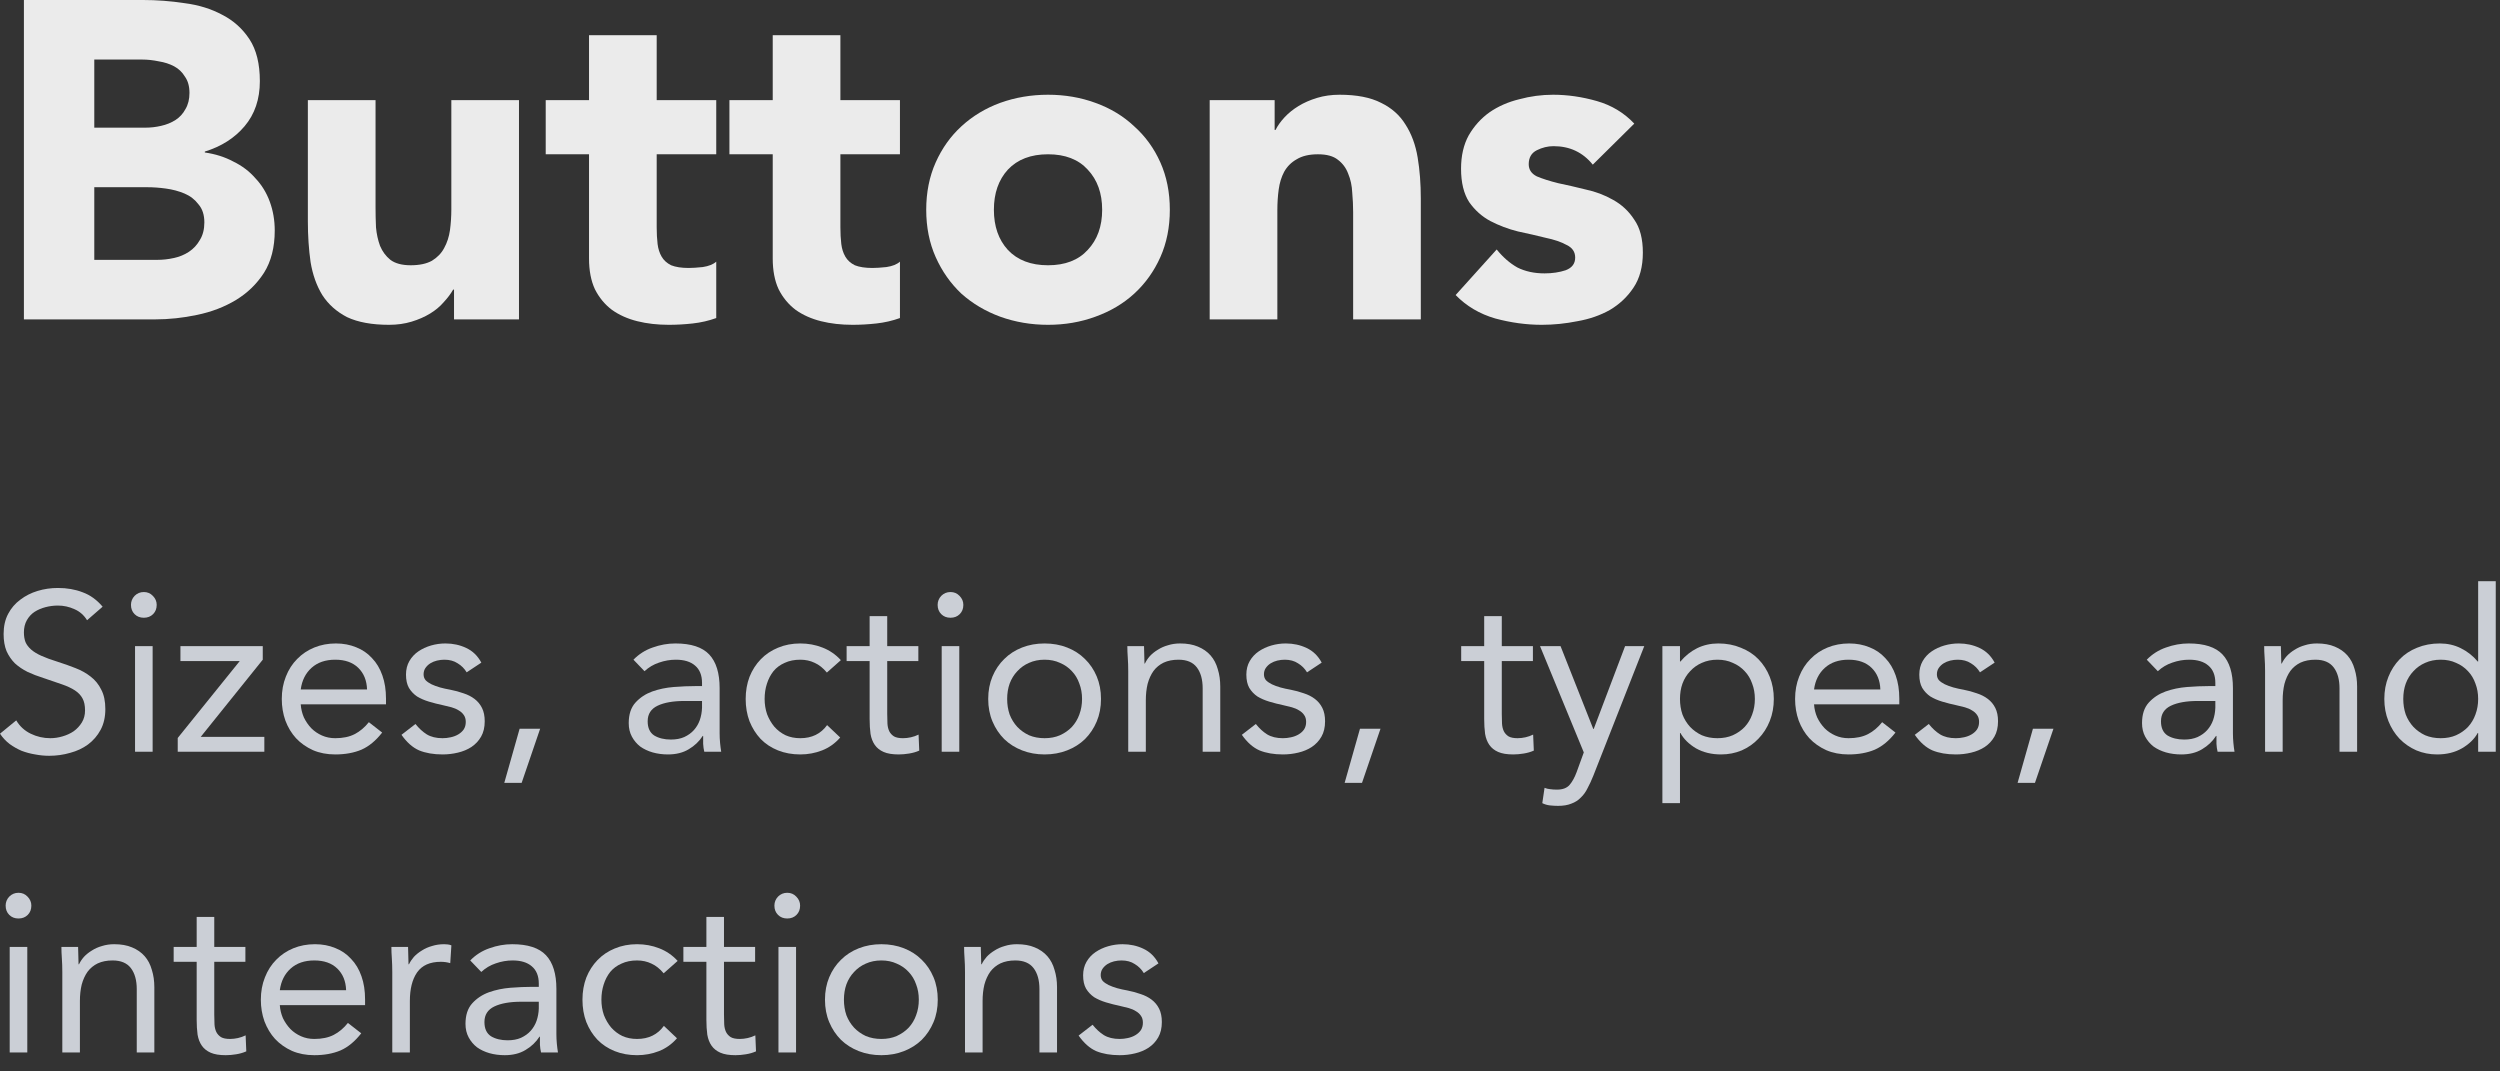
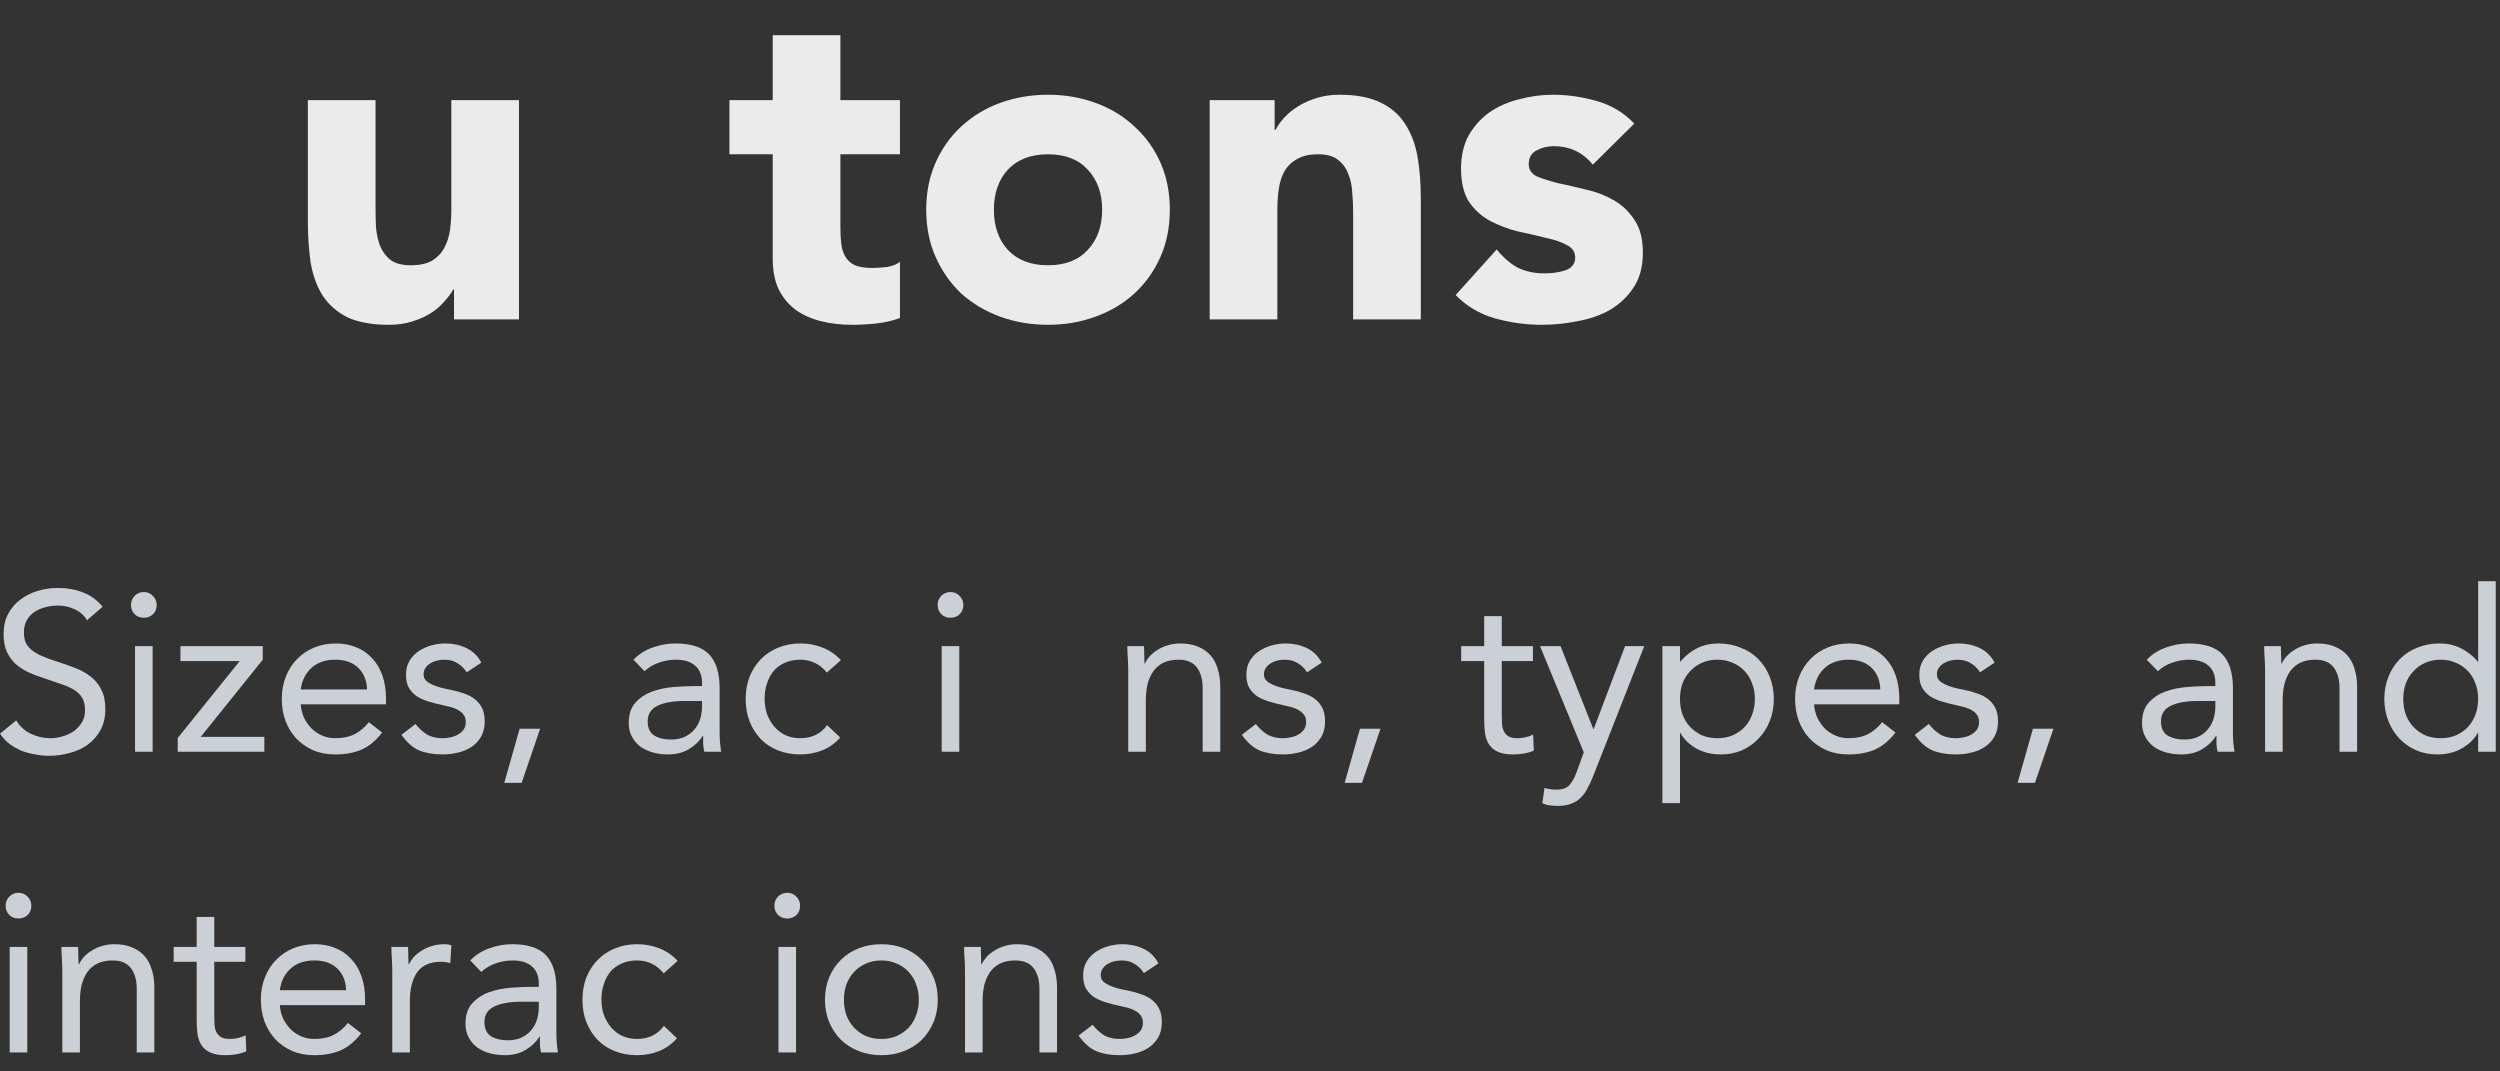
<svg xmlns="http://www.w3.org/2000/svg" fill="none" height="100%" overflow="visible" preserveAspectRatio="none" style="display: block;" viewBox="0 0 133 57" width="100%">
  <rect x="0" y="0" width="133" height="57" fill="#333333" stroke="none" />
  <g id="Vector">
-     <path d="M1.272 0H7.608C8.344 0 9.08 0.056 9.816 0.168C10.568 0.264 11.24 0.472 11.832 0.792C12.424 1.096 12.904 1.528 13.272 2.088C13.64 2.648 13.824 3.392 13.824 4.32C13.824 5.28 13.552 6.08 13.008 6.72C12.48 7.344 11.776 7.792 10.896 8.064V8.112C11.456 8.192 11.96 8.352 12.408 8.592C12.872 8.816 13.264 9.112 13.584 9.48C13.92 9.832 14.176 10.248 14.352 10.728C14.528 11.208 14.616 11.72 14.616 12.264C14.616 13.16 14.424 13.912 14.04 14.52C13.656 15.112 13.16 15.592 12.552 15.96C11.944 16.328 11.256 16.592 10.488 16.752C9.736 16.912 8.984 16.992 8.232 16.992H1.272V0ZM5.016 6.792H7.728C8.016 6.792 8.296 6.76 8.568 6.696C8.856 6.632 9.112 6.528 9.336 6.384C9.56 6.24 9.736 6.048 9.864 5.808C10.008 5.568 10.08 5.28 10.08 4.944C10.08 4.592 10 4.304 9.84 4.08C9.696 3.84 9.504 3.656 9.264 3.528C9.024 3.4 8.752 3.312 8.448 3.264C8.144 3.2 7.848 3.168 7.56 3.168H5.016V6.792ZM5.016 13.824H8.376C8.664 13.824 8.952 13.792 9.24 13.728C9.544 13.664 9.816 13.552 10.056 13.392C10.296 13.232 10.488 13.024 10.632 12.768C10.792 12.512 10.872 12.2 10.872 11.832C10.872 11.432 10.768 11.112 10.56 10.872C10.368 10.616 10.12 10.424 9.816 10.296C9.512 10.168 9.184 10.08 8.832 10.032C8.48 9.984 8.152 9.96 7.848 9.96H5.016V13.824Z" fill="white" fill-opacity="0.9" />
    <path d="M27.61 16.992H24.154V15.408H24.107C23.979 15.632 23.811 15.856 23.602 16.08C23.41 16.304 23.171 16.504 22.883 16.68C22.595 16.856 22.267 17 21.898 17.112C21.53 17.224 21.131 17.28 20.698 17.28C19.787 17.28 19.043 17.144 18.466 16.872C17.907 16.584 17.466 16.192 17.146 15.696C16.843 15.2 16.634 14.616 16.523 13.944C16.427 13.272 16.378 12.544 16.378 11.76V5.328H19.979V11.04C19.979 11.376 19.986 11.728 20.003 12.096C20.035 12.448 20.107 12.776 20.218 13.08C20.346 13.384 20.53 13.632 20.77 13.824C21.026 14.016 21.387 14.112 21.851 14.112C22.314 14.112 22.691 14.032 22.979 13.872C23.267 13.696 23.483 13.472 23.627 13.2C23.787 12.912 23.89 12.592 23.939 12.24C23.986 11.888 24.011 11.52 24.011 11.136V5.328H27.61V16.992Z" fill="white" fill-opacity="0.9" />
-     <path d="M38.104 8.208H34.936V12.096C34.936 12.416 34.952 12.712 34.984 12.984C35.016 13.24 35.088 13.464 35.2 13.656C35.312 13.848 35.48 14 35.704 14.112C35.944 14.208 36.256 14.256 36.64 14.256C36.832 14.256 37.08 14.24 37.384 14.208C37.704 14.16 37.944 14.064 38.104 13.92V16.92C37.704 17.064 37.288 17.16 36.856 17.208C36.424 17.256 36 17.28 35.584 17.28C34.976 17.28 34.416 17.216 33.904 17.088C33.392 16.96 32.944 16.76 32.56 16.488C32.176 16.2 31.872 15.832 31.648 15.384C31.44 14.936 31.336 14.392 31.336 13.752V8.208H29.032V5.328H31.336V1.872H34.936V5.328H38.104V8.208Z" fill="white" fill-opacity="0.9" />
    <path d="M47.877 8.208H44.709V12.096C44.709 12.416 44.725 12.712 44.757 12.984C44.789 13.24 44.861 13.464 44.973 13.656C45.085 13.848 45.253 14 45.477 14.112C45.717 14.208 46.029 14.256 46.413 14.256C46.605 14.256 46.853 14.24 47.157 14.208C47.477 14.16 47.717 14.064 47.877 13.92V16.92C47.477 17.064 47.061 17.16 46.629 17.208C46.197 17.256 45.773 17.28 45.357 17.28C44.749 17.28 44.189 17.216 43.677 17.088C43.165 16.96 42.717 16.76 42.333 16.488C41.949 16.2 41.645 15.832 41.421 15.384C41.213 14.936 41.109 14.392 41.109 13.752V8.208H38.805V5.328H41.109V1.872H44.709V5.328H47.877V8.208Z" fill="white" fill-opacity="0.9" />
    <path d="M49.275 11.16C49.275 10.232 49.443 9.392 49.779 8.64C50.115 7.888 50.571 7.248 51.147 6.72C51.739 6.176 52.427 5.76 53.211 5.472C54.011 5.184 54.859 5.04 55.755 5.04C56.651 5.04 57.491 5.184 58.275 5.472C59.075 5.76 59.763 6.176 60.339 6.72C60.931 7.248 61.395 7.888 61.731 8.64C62.067 9.392 62.235 10.232 62.235 11.16C62.235 12.088 62.067 12.928 61.731 13.68C61.395 14.432 60.931 15.08 60.339 15.624C59.763 16.152 59.075 16.56 58.275 16.848C57.491 17.136 56.651 17.28 55.755 17.28C54.859 17.28 54.011 17.136 53.211 16.848C52.427 16.56 51.739 16.152 51.147 15.624C50.571 15.08 50.115 14.432 49.779 13.68C49.443 12.928 49.275 12.088 49.275 11.16ZM52.875 11.16C52.875 12.04 53.123 12.752 53.619 13.296C54.131 13.84 54.843 14.112 55.755 14.112C56.667 14.112 57.371 13.84 57.867 13.296C58.379 12.752 58.635 12.04 58.635 11.16C58.635 10.28 58.379 9.568 57.867 9.024C57.371 8.48 56.667 8.208 55.755 8.208C54.843 8.208 54.131 8.48 53.619 9.024C53.123 9.568 52.875 10.28 52.875 11.16Z" fill="white" fill-opacity="0.9" />
    <path d="M64.355 5.328H67.811V6.912H67.859C67.971 6.688 68.131 6.464 68.339 6.24C68.547 6.016 68.795 5.816 69.083 5.64C69.371 5.464 69.699 5.32 70.067 5.208C70.435 5.096 70.835 5.04 71.267 5.04C72.179 5.04 72.915 5.184 73.475 5.472C74.035 5.744 74.467 6.128 74.771 6.624C75.091 7.12 75.307 7.704 75.419 8.376C75.531 9.048 75.587 9.776 75.587 10.56V16.992H71.987V11.28C71.987 10.944 71.971 10.6 71.939 10.248C71.923 9.88 71.851 9.544 71.723 9.24C71.611 8.936 71.427 8.688 71.171 8.496C70.931 8.304 70.579 8.208 70.115 8.208C69.651 8.208 69.275 8.296 68.987 8.472C68.699 8.632 68.475 8.856 68.315 9.144C68.171 9.416 68.075 9.728 68.027 10.08C67.979 10.432 67.955 10.8 67.955 11.184V16.992H64.355V5.328Z" fill="white" fill-opacity="0.9" />
    <path d="M84.736 8.76C84.208 8.104 83.512 7.776 82.648 7.776C82.344 7.776 82.048 7.848 81.76 7.992C81.472 8.136 81.328 8.384 81.328 8.736C81.328 9.024 81.472 9.24 81.76 9.384C82.064 9.512 82.44 9.632 82.888 9.744C83.352 9.84 83.84 9.952 84.352 10.08C84.88 10.192 85.368 10.376 85.816 10.632C86.28 10.888 86.656 11.24 86.944 11.688C87.248 12.12 87.4 12.704 87.4 13.44C87.4 14.192 87.232 14.816 86.896 15.312C86.576 15.792 86.16 16.184 85.648 16.488C85.136 16.776 84.56 16.976 83.92 17.088C83.28 17.216 82.648 17.28 82.024 17.28C81.208 17.28 80.384 17.168 79.552 16.944C78.72 16.704 78.016 16.288 77.44 15.696L79.624 13.272C79.96 13.688 80.328 14.008 80.728 14.232C81.144 14.44 81.624 14.544 82.168 14.544C82.584 14.544 82.96 14.488 83.296 14.376C83.632 14.248 83.8 14.024 83.8 13.704C83.8 13.4 83.648 13.176 83.344 13.032C83.056 12.872 82.68 12.744 82.216 12.648C81.768 12.536 81.28 12.424 80.752 12.312C80.24 12.184 79.752 12 79.288 11.76C78.84 11.52 78.464 11.184 78.16 10.752C77.872 10.304 77.728 9.712 77.728 8.976C77.728 8.288 77.864 7.696 78.136 7.2C78.424 6.704 78.792 6.296 79.24 5.976C79.704 5.656 80.232 5.424 80.824 5.28C81.416 5.12 82.016 5.04 82.624 5.04C83.392 5.04 84.168 5.152 84.952 5.376C85.736 5.6 86.4 6 86.944 6.576L84.736 8.76Z" fill="white" fill-opacity="0.9" />
    <path d="M4.632 32.996C4.464 32.724 4.24 32.528 3.96 32.408C3.68 32.28 3.388 32.216 3.084 32.216C2.86 32.216 2.64 32.244 2.424 32.3C2.208 32.356 2.012 32.44 1.836 32.552C1.668 32.664 1.532 32.812 1.428 32.996C1.324 33.18 1.272 33.396 1.272 33.644C1.272 33.836 1.3 34.008 1.356 34.16C1.42 34.304 1.52 34.436 1.656 34.556C1.792 34.676 1.976 34.788 2.208 34.892C2.44 34.996 2.724 35.1 3.06 35.204C3.388 35.308 3.704 35.42 4.008 35.54C4.32 35.66 4.592 35.812 4.824 35.996C5.064 36.18 5.252 36.412 5.388 36.692C5.532 36.964 5.604 37.308 5.604 37.724C5.604 38.148 5.52 38.516 5.352 38.828C5.184 39.14 4.96 39.4 4.68 39.608C4.408 39.808 4.092 39.956 3.732 40.052C3.372 40.156 3 40.208 2.616 40.208C2.368 40.208 2.12 40.184 1.872 40.136C1.624 40.096 1.384 40.032 1.152 39.944C0.928 39.848 0.716 39.728 0.516 39.584C0.316 39.432 0.144 39.248 0 39.032L0.864 38.324C1.048 38.636 1.304 38.872 1.632 39.032C1.96 39.192 2.308 39.272 2.676 39.272C2.892 39.272 3.108 39.24 3.324 39.176C3.548 39.112 3.748 39.02 3.924 38.9C4.1 38.772 4.244 38.616 4.356 38.432C4.468 38.248 4.524 38.036 4.524 37.796C4.524 37.532 4.48 37.32 4.392 37.16C4.304 36.992 4.168 36.848 3.984 36.728C3.8 36.608 3.568 36.5 3.288 36.404C3.008 36.308 2.68 36.196 2.304 36.068C2 35.972 1.72 35.864 1.464 35.744C1.208 35.616 0.984 35.464 0.792 35.288C0.608 35.104 0.46 34.888 0.348 34.64C0.244 34.384 0.192 34.08 0.192 33.728C0.192 33.32 0.272 32.964 0.432 32.66C0.592 32.356 0.808 32.104 1.08 31.904C1.352 31.696 1.66 31.54 2.004 31.436C2.348 31.332 2.708 31.28 3.084 31.28C3.564 31.28 4 31.356 4.392 31.508C4.792 31.652 5.148 31.908 5.46 32.276L4.632 32.996Z" fill="#CBCFD6" />
    <path d="M7.184 34.376H8.12V39.992H7.184V34.376ZM6.968 32.18C6.968 31.996 7.032 31.836 7.16 31.7C7.296 31.564 7.46 31.496 7.652 31.496C7.844 31.496 8.004 31.564 8.132 31.7C8.268 31.836 8.336 31.996 8.336 32.18C8.336 32.38 8.272 32.544 8.144 32.672C8.016 32.8 7.852 32.864 7.652 32.864C7.452 32.864 7.288 32.8 7.16 32.672C7.032 32.544 6.968 32.38 6.968 32.18Z" fill="#CBCFD6" />
    <path d="M9.455 39.26L12.755 35.168H9.599V34.376H13.979V35.096L10.679 39.2H14.063V39.992H9.455V39.26Z" fill="#CBCFD6" />
    <path d="M20.331 38.972C19.995 39.404 19.627 39.708 19.227 39.884C18.827 40.052 18.363 40.136 17.835 40.136C17.395 40.136 16.999 40.06 16.647 39.908C16.295 39.748 15.995 39.536 15.747 39.272C15.507 39.008 15.319 38.696 15.183 38.336C15.055 37.976 14.991 37.592 14.991 37.184C14.991 36.752 15.063 36.356 15.207 35.996C15.351 35.628 15.551 35.316 15.807 35.06C16.063 34.796 16.367 34.592 16.719 34.448C17.071 34.304 17.455 34.232 17.871 34.232C18.263 34.232 18.623 34.3 18.951 34.436C19.279 34.564 19.559 34.756 19.791 35.012C20.031 35.26 20.215 35.568 20.343 35.936C20.471 36.296 20.535 36.708 20.535 37.172V37.472H15.999C16.015 37.712 16.071 37.944 16.167 38.168C16.271 38.384 16.403 38.576 16.563 38.744C16.723 38.904 16.911 39.032 17.127 39.128C17.343 39.224 17.579 39.272 17.835 39.272C18.243 39.272 18.587 39.2 18.867 39.056C19.147 38.912 19.399 38.7 19.623 38.42L20.331 38.972ZM19.527 36.68C19.511 36.2 19.355 35.816 19.059 35.528C18.763 35.24 18.355 35.096 17.835 35.096C17.315 35.096 16.895 35.24 16.575 35.528C16.255 35.816 16.063 36.2 15.999 36.68H19.527Z" fill="#CBCFD6" />
    <path d="M22.103 38.516C22.287 38.748 22.487 38.932 22.703 39.068C22.927 39.204 23.207 39.272 23.543 39.272C23.687 39.272 23.831 39.256 23.975 39.224C24.127 39.192 24.263 39.14 24.383 39.068C24.503 38.996 24.599 38.908 24.671 38.804C24.743 38.692 24.779 38.56 24.779 38.408C24.779 38.256 24.743 38.132 24.671 38.036C24.607 37.94 24.519 37.86 24.407 37.796C24.295 37.724 24.167 37.668 24.023 37.628C23.879 37.588 23.731 37.552 23.579 37.52C23.315 37.464 23.063 37.4 22.823 37.328C22.583 37.256 22.371 37.164 22.187 37.052C22.011 36.932 21.867 36.78 21.755 36.596C21.651 36.412 21.599 36.176 21.599 35.888C21.599 35.616 21.659 35.376 21.779 35.168C21.899 34.96 22.059 34.788 22.259 34.652C22.459 34.516 22.683 34.412 22.931 34.34C23.179 34.268 23.435 34.232 23.699 34.232C24.099 34.232 24.467 34.312 24.803 34.472C25.147 34.632 25.415 34.892 25.607 35.252L24.827 35.768C24.707 35.568 24.547 35.408 24.347 35.288C24.155 35.16 23.919 35.096 23.639 35.096C23.511 35.096 23.379 35.112 23.243 35.144C23.115 35.176 22.999 35.224 22.895 35.288C22.791 35.352 22.703 35.436 22.631 35.54C22.567 35.636 22.535 35.748 22.535 35.876C22.535 35.996 22.571 36.1 22.643 36.188C22.723 36.268 22.827 36.34 22.955 36.404C23.091 36.468 23.243 36.524 23.411 36.572C23.587 36.62 23.767 36.66 23.951 36.692C24.199 36.74 24.435 36.804 24.659 36.884C24.883 36.956 25.079 37.056 25.247 37.184C25.415 37.312 25.547 37.472 25.643 37.664C25.739 37.856 25.787 38.092 25.787 38.372C25.787 38.692 25.723 38.964 25.595 39.188C25.467 39.412 25.295 39.596 25.079 39.74C24.871 39.876 24.631 39.976 24.359 40.04C24.095 40.104 23.823 40.136 23.543 40.136C23.063 40.136 22.647 40.064 22.295 39.92C21.951 39.768 21.639 39.492 21.359 39.092L22.103 38.516Z" fill="#CBCFD6" />
    <path d="M27.752 41.648H26.828L27.644 38.768H28.736L27.752 41.648Z" fill="#CBCFD6" />
    <path d="M33.7 35.096C33.988 34.8 34.328 34.584 34.72 34.448C35.12 34.304 35.524 34.232 35.932 34.232C36.764 34.232 37.364 34.428 37.732 34.82C38.1 35.212 38.284 35.808 38.284 36.608V39.02C38.284 39.18 38.292 39.348 38.308 39.524C38.324 39.692 38.344 39.848 38.368 39.992H37.468C37.436 39.864 37.416 39.724 37.408 39.572C37.408 39.412 37.408 39.272 37.408 39.152H37.384C37.2 39.44 36.952 39.676 36.64 39.86C36.336 40.044 35.968 40.136 35.536 40.136C35.248 40.136 34.976 40.1 34.72 40.028C34.472 39.956 34.252 39.852 34.06 39.716C33.876 39.572 33.728 39.396 33.616 39.188C33.504 38.98 33.448 38.74 33.448 38.468C33.448 38.004 33.568 37.64 33.808 37.376C34.048 37.112 34.344 36.916 34.696 36.788C35.056 36.66 35.44 36.58 35.848 36.548C36.264 36.516 36.644 36.5 36.988 36.5H37.348V36.332C37.348 35.924 37.224 35.616 36.976 35.408C36.736 35.2 36.396 35.096 35.956 35.096C35.652 35.096 35.352 35.148 35.056 35.252C34.768 35.348 34.512 35.5 34.288 35.708L33.7 35.096ZM36.412 37.292C35.812 37.292 35.336 37.376 34.984 37.544C34.632 37.712 34.456 37.988 34.456 38.372C34.456 38.724 34.572 38.976 34.804 39.128C35.044 39.272 35.34 39.344 35.692 39.344C35.964 39.344 36.2 39.3 36.4 39.212C36.608 39.116 36.78 38.992 36.916 38.84C37.052 38.688 37.156 38.512 37.228 38.312C37.3 38.104 37.34 37.884 37.348 37.652V37.292H36.412Z" fill="#CBCFD6" />
    <path d="M43.99 35.78C43.791 35.54 43.575 35.368 43.343 35.264C43.111 35.152 42.855 35.096 42.575 35.096C42.263 35.096 41.986 35.152 41.746 35.264C41.507 35.368 41.306 35.516 41.147 35.708C40.995 35.9 40.879 36.124 40.798 36.38C40.718 36.628 40.678 36.896 40.678 37.184C40.678 37.472 40.722 37.744 40.81 38C40.907 38.248 41.035 38.468 41.194 38.66C41.362 38.852 41.562 39.004 41.794 39.116C42.026 39.22 42.286 39.272 42.575 39.272C43.191 39.272 43.666 39.04 44.002 38.576L44.699 39.236C44.426 39.548 44.106 39.776 43.739 39.92C43.37 40.064 42.983 40.136 42.575 40.136C42.142 40.136 41.746 40.064 41.386 39.92C41.026 39.776 40.718 39.572 40.462 39.308C40.215 39.044 40.019 38.732 39.874 38.372C39.739 38.012 39.67 37.616 39.67 37.184C39.67 36.76 39.739 36.368 39.874 36.008C40.019 35.648 40.218 35.336 40.474 35.072C40.73 34.808 41.035 34.604 41.386 34.46C41.746 34.308 42.142 34.232 42.575 34.232C42.99 34.232 43.383 34.304 43.751 34.448C44.127 34.592 44.455 34.816 44.734 35.12L43.99 35.78Z" fill="#CBCFD6" />
-     <path d="M48.856 35.168H47.2V37.976C47.2 38.16 47.204 38.332 47.212 38.492C47.22 38.644 47.252 38.78 47.308 38.9C47.364 39.012 47.448 39.104 47.56 39.176C47.672 39.24 47.832 39.272 48.04 39.272C48.176 39.272 48.316 39.256 48.46 39.224C48.604 39.192 48.74 39.144 48.868 39.08L48.904 39.932C48.744 40.004 48.564 40.056 48.364 40.088C48.172 40.12 47.988 40.136 47.812 40.136C47.476 40.136 47.208 40.092 47.008 40.004C46.808 39.916 46.652 39.792 46.54 39.632C46.428 39.472 46.352 39.276 46.312 39.044C46.28 38.804 46.264 38.54 46.264 38.252V35.168H45.04V34.376H46.264V32.78H47.2V34.376H48.856V35.168Z" fill="#CBCFD6" />
    <path d="M50.098 34.376H51.034V39.992H50.098V34.376ZM49.882 32.18C49.882 31.996 49.946 31.836 50.074 31.7C50.21 31.564 50.374 31.496 50.566 31.496C50.758 31.496 50.918 31.564 51.046 31.7C51.182 31.836 51.25 31.996 51.25 32.18C51.25 32.38 51.186 32.544 51.058 32.672C50.93 32.8 50.766 32.864 50.566 32.864C50.366 32.864 50.202 32.8 50.074 32.672C49.946 32.544 49.882 32.38 49.882 32.18Z" fill="#CBCFD6" />
-     <path d="M52.573 37.184C52.573 36.744 52.649 36.344 52.801 35.984C52.953 35.624 53.161 35.316 53.425 35.06C53.689 34.796 54.005 34.592 54.373 34.448C54.741 34.304 55.141 34.232 55.573 34.232C56.005 34.232 56.405 34.304 56.773 34.448C57.141 34.592 57.457 34.796 57.721 35.06C57.985 35.316 58.193 35.624 58.345 35.984C58.497 36.344 58.573 36.744 58.573 37.184C58.573 37.624 58.497 38.024 58.345 38.384C58.193 38.744 57.985 39.056 57.721 39.32C57.457 39.576 57.141 39.776 56.773 39.92C56.405 40.064 56.005 40.136 55.573 40.136C55.141 40.136 54.741 40.064 54.373 39.92C54.005 39.776 53.689 39.576 53.425 39.32C53.161 39.056 52.953 38.744 52.801 38.384C52.649 38.024 52.573 37.624 52.573 37.184ZM53.581 37.184C53.581 37.48 53.625 37.756 53.713 38.012C53.809 38.26 53.945 38.48 54.121 38.672C54.297 38.856 54.505 39.004 54.745 39.116C54.993 39.22 55.269 39.272 55.573 39.272C55.877 39.272 56.149 39.22 56.389 39.116C56.637 39.004 56.849 38.856 57.025 38.672C57.201 38.48 57.333 38.26 57.421 38.012C57.517 37.756 57.565 37.48 57.565 37.184C57.565 36.888 57.517 36.616 57.421 36.368C57.333 36.112 57.201 35.892 57.025 35.708C56.849 35.516 56.637 35.368 56.389 35.264C56.149 35.152 55.877 35.096 55.573 35.096C55.269 35.096 54.993 35.152 54.745 35.264C54.505 35.368 54.297 35.516 54.121 35.708C53.945 35.892 53.809 36.112 53.713 36.368C53.625 36.616 53.581 36.888 53.581 37.184Z" fill="#CBCFD6" />
    <path d="M60.022 35.708C60.022 35.452 60.014 35.212 59.998 34.988C59.982 34.764 59.974 34.56 59.974 34.376H60.862C60.862 34.528 60.866 34.68 60.874 34.832C60.882 34.984 60.886 35.14 60.886 35.3H60.91C60.974 35.164 61.062 35.032 61.174 34.904C61.294 34.776 61.434 34.664 61.594 34.568C61.754 34.464 61.934 34.384 62.134 34.328C62.334 34.264 62.55 34.232 62.782 34.232C63.15 34.232 63.466 34.288 63.73 34.4C64.002 34.512 64.226 34.668 64.402 34.868C64.578 35.068 64.706 35.312 64.786 35.6C64.874 35.88 64.918 36.188 64.918 36.524V39.992H63.982V36.62C63.982 36.148 63.878 35.776 63.67 35.504C63.462 35.232 63.138 35.096 62.698 35.096C62.394 35.096 62.13 35.148 61.906 35.252C61.69 35.356 61.51 35.504 61.366 35.696C61.23 35.888 61.126 36.116 61.054 36.38C60.99 36.644 60.958 36.936 60.958 37.256V39.992H60.022V35.708Z" fill="#CBCFD6" />
    <path d="M66.81 38.516C66.994 38.748 67.194 38.932 67.41 39.068C67.634 39.204 67.914 39.272 68.25 39.272C68.394 39.272 68.538 39.256 68.682 39.224C68.834 39.192 68.97 39.14 69.09 39.068C69.21 38.996 69.306 38.908 69.378 38.804C69.45 38.692 69.486 38.56 69.486 38.408C69.486 38.256 69.45 38.132 69.378 38.036C69.314 37.94 69.226 37.86 69.114 37.796C69.002 37.724 68.874 37.668 68.73 37.628C68.586 37.588 68.438 37.552 68.286 37.52C68.022 37.464 67.77 37.4 67.53 37.328C67.29 37.256 67.078 37.164 66.894 37.052C66.718 36.932 66.574 36.78 66.462 36.596C66.358 36.412 66.306 36.176 66.306 35.888C66.306 35.616 66.366 35.376 66.486 35.168C66.606 34.96 66.766 34.788 66.966 34.652C67.166 34.516 67.39 34.412 67.638 34.34C67.886 34.268 68.142 34.232 68.406 34.232C68.806 34.232 69.174 34.312 69.51 34.472C69.854 34.632 70.122 34.892 70.314 35.252L69.534 35.768C69.414 35.568 69.254 35.408 69.054 35.288C68.862 35.16 68.626 35.096 68.346 35.096C68.218 35.096 68.086 35.112 67.95 35.144C67.822 35.176 67.706 35.224 67.602 35.288C67.498 35.352 67.41 35.436 67.338 35.54C67.274 35.636 67.242 35.748 67.242 35.876C67.242 35.996 67.278 36.1 67.35 36.188C67.43 36.268 67.534 36.34 67.662 36.404C67.798 36.468 67.95 36.524 68.118 36.572C68.294 36.62 68.474 36.66 68.658 36.692C68.906 36.74 69.142 36.804 69.366 36.884C69.59 36.956 69.786 37.056 69.954 37.184C70.122 37.312 70.254 37.472 70.35 37.664C70.446 37.856 70.494 38.092 70.494 38.372C70.494 38.692 70.43 38.964 70.302 39.188C70.174 39.412 70.002 39.596 69.786 39.74C69.578 39.876 69.338 39.976 69.066 40.04C68.802 40.104 68.53 40.136 68.25 40.136C67.77 40.136 67.354 40.064 67.002 39.92C66.658 39.768 66.346 39.492 66.066 39.092L66.81 38.516Z" fill="#CBCFD6" />
    <path d="M72.459 41.648H71.535L72.351 38.768H73.443L72.459 41.648Z" fill="#CBCFD6" />
    <path d="M81.551 35.168H79.895V37.976C79.895 38.16 79.899 38.332 79.907 38.492C79.915 38.644 79.947 38.78 80.003 38.9C80.059 39.012 80.143 39.104 80.255 39.176C80.367 39.24 80.527 39.272 80.735 39.272C80.871 39.272 81.011 39.256 81.155 39.224C81.299 39.192 81.435 39.144 81.563 39.08L81.599 39.932C81.439 40.004 81.259 40.056 81.059 40.088C80.867 40.12 80.683 40.136 80.507 40.136C80.171 40.136 79.903 40.092 79.703 40.004C79.503 39.916 79.347 39.792 79.235 39.632C79.123 39.472 79.047 39.276 79.007 39.044C78.975 38.804 78.959 38.54 78.959 38.252V35.168H77.735V34.376H78.959V32.78H79.895V34.376H81.551V35.168Z" fill="#CBCFD6" />
    <path d="M84.762 41.276C84.666 41.516 84.566 41.732 84.462 41.924C84.366 42.124 84.246 42.292 84.102 42.428C83.966 42.572 83.798 42.68 83.598 42.752C83.406 42.832 83.17 42.872 82.89 42.872C82.754 42.872 82.61 42.864 82.458 42.848C82.314 42.832 82.178 42.792 82.05 42.728L82.17 41.912C82.266 41.952 82.366 41.976 82.47 41.984C82.574 42 82.694 42.008 82.83 42.008C83.134 42.008 83.358 41.924 83.502 41.756C83.646 41.588 83.77 41.364 83.874 41.084L84.258 40.028L81.93 34.376H83.022L84.762 38.78H84.786L86.454 34.376H87.474L84.762 41.276Z" fill="#CBCFD6" />
    <path d="M88.439 34.376H89.375V35.192H89.399C89.655 34.888 89.951 34.652 90.287 34.484C90.631 34.316 91.007 34.232 91.415 34.232C91.855 34.232 92.255 34.308 92.615 34.46C92.983 34.604 93.295 34.808 93.551 35.072C93.807 35.336 94.007 35.648 94.151 36.008C94.295 36.368 94.367 36.76 94.367 37.184C94.367 37.608 94.295 38 94.151 38.36C94.007 38.72 93.807 39.032 93.551 39.296C93.303 39.56 93.007 39.768 92.663 39.92C92.319 40.064 91.951 40.136 91.559 40.136C91.055 40.136 90.611 40.028 90.227 39.812C89.851 39.588 89.575 39.316 89.399 38.996H89.375V42.728H88.439V34.376ZM89.375 37.184C89.375 37.48 89.419 37.756 89.507 38.012C89.603 38.26 89.739 38.48 89.915 38.672C90.091 38.856 90.299 39.004 90.539 39.116C90.787 39.22 91.063 39.272 91.367 39.272C91.671 39.272 91.943 39.22 92.183 39.116C92.431 39.004 92.643 38.856 92.819 38.672C92.995 38.48 93.127 38.26 93.215 38.012C93.311 37.756 93.359 37.48 93.359 37.184C93.359 36.888 93.311 36.616 93.215 36.368C93.127 36.112 92.995 35.892 92.819 35.708C92.643 35.516 92.431 35.368 92.183 35.264C91.943 35.152 91.671 35.096 91.367 35.096C91.063 35.096 90.787 35.152 90.539 35.264C90.299 35.368 90.091 35.516 89.915 35.708C89.739 35.892 89.603 36.112 89.507 36.368C89.419 36.616 89.375 36.888 89.375 37.184Z" fill="#CBCFD6" />
    <path d="M100.839 38.972C100.503 39.404 100.135 39.708 99.735 39.884C99.335 40.052 98.871 40.136 98.343 40.136C97.903 40.136 97.507 40.06 97.155 39.908C96.803 39.748 96.503 39.536 96.255 39.272C96.015 39.008 95.827 38.696 95.691 38.336C95.563 37.976 95.499 37.592 95.499 37.184C95.499 36.752 95.571 36.356 95.715 35.996C95.859 35.628 96.059 35.316 96.315 35.06C96.571 34.796 96.875 34.592 97.227 34.448C97.579 34.304 97.963 34.232 98.379 34.232C98.771 34.232 99.131 34.3 99.459 34.436C99.787 34.564 100.067 34.756 100.299 35.012C100.539 35.26 100.723 35.568 100.851 35.936C100.979 36.296 101.043 36.708 101.043 37.172V37.472H96.507C96.523 37.712 96.579 37.944 96.675 38.168C96.779 38.384 96.911 38.576 97.071 38.744C97.231 38.904 97.419 39.032 97.635 39.128C97.851 39.224 98.087 39.272 98.343 39.272C98.751 39.272 99.095 39.2 99.375 39.056C99.655 38.912 99.907 38.7 100.131 38.42L100.839 38.972ZM100.035 36.68C100.019 36.2 99.863 35.816 99.567 35.528C99.271 35.24 98.863 35.096 98.343 35.096C97.823 35.096 97.403 35.24 97.083 35.528C96.763 35.816 96.571 36.2 96.507 36.68H100.035Z" fill="#CBCFD6" />
    <path d="M102.611 38.516C102.795 38.748 102.995 38.932 103.211 39.068C103.435 39.204 103.715 39.272 104.051 39.272C104.195 39.272 104.339 39.256 104.483 39.224C104.635 39.192 104.771 39.14 104.891 39.068C105.011 38.996 105.107 38.908 105.179 38.804C105.251 38.692 105.287 38.56 105.287 38.408C105.287 38.256 105.251 38.132 105.179 38.036C105.115 37.94 105.027 37.86 104.915 37.796C104.803 37.724 104.675 37.668 104.531 37.628C104.387 37.588 104.239 37.552 104.087 37.52C103.823 37.464 103.571 37.4 103.331 37.328C103.091 37.256 102.879 37.164 102.695 37.052C102.519 36.932 102.375 36.78 102.263 36.596C102.159 36.412 102.107 36.176 102.107 35.888C102.107 35.616 102.167 35.376 102.287 35.168C102.407 34.96 102.567 34.788 102.767 34.652C102.967 34.516 103.191 34.412 103.439 34.34C103.687 34.268 103.943 34.232 104.207 34.232C104.607 34.232 104.975 34.312 105.311 34.472C105.655 34.632 105.923 34.892 106.115 35.252L105.335 35.768C105.215 35.568 105.055 35.408 104.855 35.288C104.663 35.16 104.427 35.096 104.147 35.096C104.019 35.096 103.887 35.112 103.751 35.144C103.623 35.176 103.507 35.224 103.403 35.288C103.299 35.352 103.211 35.436 103.139 35.54C103.075 35.636 103.043 35.748 103.043 35.876C103.043 35.996 103.079 36.1 103.151 36.188C103.231 36.268 103.335 36.34 103.463 36.404C103.599 36.468 103.751 36.524 103.919 36.572C104.095 36.62 104.275 36.66 104.459 36.692C104.707 36.74 104.943 36.804 105.167 36.884C105.391 36.956 105.587 37.056 105.755 37.184C105.923 37.312 106.055 37.472 106.151 37.664C106.247 37.856 106.295 38.092 106.295 38.372C106.295 38.692 106.231 38.964 106.103 39.188C105.975 39.412 105.803 39.596 105.587 39.74C105.379 39.876 105.139 39.976 104.867 40.04C104.603 40.104 104.331 40.136 104.051 40.136C103.571 40.136 103.155 40.064 102.803 39.92C102.459 39.768 102.147 39.492 101.867 39.092L102.611 38.516Z" fill="#CBCFD6" />
    <path d="M108.26 41.648H107.336L108.152 38.768H109.244L108.26 41.648Z" fill="#CBCFD6" />
    <path d="M114.208 35.096C114.496 34.8 114.836 34.584 115.228 34.448C115.628 34.304 116.032 34.232 116.44 34.232C117.272 34.232 117.872 34.428 118.24 34.82C118.608 35.212 118.792 35.808 118.792 36.608V39.02C118.792 39.18 118.8 39.348 118.816 39.524C118.832 39.692 118.852 39.848 118.876 39.992H117.976C117.944 39.864 117.924 39.724 117.916 39.572C117.916 39.412 117.916 39.272 117.916 39.152H117.892C117.708 39.44 117.46 39.676 117.148 39.86C116.844 40.044 116.476 40.136 116.044 40.136C115.756 40.136 115.484 40.1 115.228 40.028C114.98 39.956 114.76 39.852 114.568 39.716C114.384 39.572 114.236 39.396 114.124 39.188C114.012 38.98 113.956 38.74 113.956 38.468C113.956 38.004 114.076 37.64 114.316 37.376C114.556 37.112 114.852 36.916 115.204 36.788C115.564 36.66 115.948 36.58 116.356 36.548C116.772 36.516 117.152 36.5 117.496 36.5H117.856V36.332C117.856 35.924 117.732 35.616 117.484 35.408C117.244 35.2 116.904 35.096 116.464 35.096C116.16 35.096 115.86 35.148 115.564 35.252C115.276 35.348 115.02 35.5 114.796 35.708L114.208 35.096ZM116.92 37.292C116.32 37.292 115.844 37.376 115.492 37.544C115.14 37.712 114.964 37.988 114.964 38.372C114.964 38.724 115.08 38.976 115.312 39.128C115.552 39.272 115.848 39.344 116.2 39.344C116.472 39.344 116.708 39.3 116.908 39.212C117.116 39.116 117.288 38.992 117.424 38.84C117.56 38.688 117.664 38.512 117.736 38.312C117.808 38.104 117.848 37.884 117.856 37.652V37.292H116.92Z" fill="#CBCFD6" />
    <path d="M120.502 35.708C120.502 35.452 120.494 35.212 120.478 34.988C120.462 34.764 120.454 34.56 120.454 34.376H121.342C121.342 34.528 121.346 34.68 121.354 34.832C121.362 34.984 121.366 35.14 121.366 35.3H121.39C121.454 35.164 121.542 35.032 121.654 34.904C121.774 34.776 121.914 34.664 122.074 34.568C122.234 34.464 122.414 34.384 122.614 34.328C122.814 34.264 123.03 34.232 123.262 34.232C123.63 34.232 123.946 34.288 124.21 34.4C124.482 34.512 124.706 34.668 124.882 34.868C125.058 35.068 125.186 35.312 125.266 35.6C125.354 35.88 125.398 36.188 125.398 36.524V39.992H124.462V36.62C124.462 36.148 124.358 35.776 124.15 35.504C123.942 35.232 123.618 35.096 123.178 35.096C122.874 35.096 122.61 35.148 122.386 35.252C122.17 35.356 121.99 35.504 121.846 35.696C121.71 35.888 121.606 36.116 121.534 36.38C121.47 36.644 121.438 36.936 121.438 37.256V39.992H120.502V35.708Z" fill="#CBCFD6" />
    <path d="M131.838 38.996H131.814C131.638 39.316 131.358 39.588 130.974 39.812C130.598 40.028 130.158 40.136 129.654 40.136C129.262 40.136 128.894 40.064 128.55 39.92C128.206 39.768 127.906 39.56 127.65 39.296C127.402 39.032 127.206 38.72 127.062 38.36C126.918 38 126.846 37.608 126.846 37.184C126.846 36.76 126.918 36.368 127.062 36.008C127.206 35.648 127.406 35.336 127.662 35.072C127.918 34.808 128.226 34.604 128.586 34.46C128.954 34.308 129.358 34.232 129.798 34.232C130.206 34.232 130.578 34.316 130.914 34.484C131.258 34.652 131.558 34.888 131.814 35.192H131.838V30.92H132.774V39.992H131.838V38.996ZM131.838 37.184C131.838 36.888 131.79 36.616 131.694 36.368C131.606 36.112 131.474 35.892 131.298 35.708C131.122 35.516 130.91 35.368 130.662 35.264C130.422 35.152 130.15 35.096 129.846 35.096C129.542 35.096 129.266 35.152 129.018 35.264C128.778 35.368 128.57 35.516 128.394 35.708C128.218 35.892 128.082 36.112 127.986 36.368C127.898 36.616 127.854 36.888 127.854 37.184C127.854 37.48 127.898 37.756 127.986 38.012C128.082 38.26 128.218 38.48 128.394 38.672C128.57 38.856 128.778 39.004 129.018 39.116C129.266 39.22 129.542 39.272 129.846 39.272C130.15 39.272 130.422 39.22 130.662 39.116C130.91 39.004 131.122 38.856 131.298 38.672C131.474 38.48 131.606 38.26 131.694 38.012C131.79 37.756 131.838 37.48 131.838 37.184Z" fill="#CBCFD6" />
    <path d="M0.516 50.376H1.452V55.992H0.516V50.376ZM0.3 48.18C0.3 47.996 0.364 47.836 0.492 47.7C0.628 47.564 0.792 47.496 0.984 47.496C1.176 47.496 1.336 47.564 1.464 47.7C1.6 47.836 1.668 47.996 1.668 48.18C1.668 48.38 1.604 48.544 1.476 48.672C1.348 48.8 1.184 48.864 0.984 48.864C0.784 48.864 0.62 48.8 0.492 48.672C0.364 48.544 0.3 48.38 0.3 48.18Z" fill="#CBCFD6" />
    <path d="M3.315 51.708C3.315 51.452 3.307 51.212 3.291 50.988C3.275 50.764 3.267 50.56 3.267 50.376H4.155C4.155 50.528 4.159 50.68 4.167 50.832C4.175 50.984 4.179 51.14 4.179 51.3H4.203C4.267 51.164 4.355 51.032 4.467 50.904C4.587 50.776 4.727 50.664 4.887 50.568C5.047 50.464 5.227 50.384 5.427 50.328C5.627 50.264 5.843 50.232 6.075 50.232C6.443 50.232 6.759 50.288 7.023 50.4C7.295 50.512 7.519 50.668 7.695 50.868C7.871 51.068 7.999 51.312 8.079 51.6C8.167 51.88 8.211 52.188 8.211 52.524V55.992H7.275V52.62C7.275 52.148 7.171 51.776 6.963 51.504C6.755 51.232 6.431 51.096 5.991 51.096C5.687 51.096 5.423 51.148 5.199 51.252C4.983 51.356 4.803 51.504 4.659 51.696C4.523 51.888 4.419 52.116 4.347 52.38C4.283 52.644 4.251 52.936 4.251 53.256V55.992H3.315V51.708Z" fill="#CBCFD6" />
    <path d="M13.055 51.168H11.399V53.976C11.399 54.16 11.403 54.332 11.411 54.492C11.419 54.644 11.451 54.78 11.507 54.9C11.563 55.012 11.647 55.104 11.759 55.176C11.871 55.24 12.031 55.272 12.239 55.272C12.375 55.272 12.515 55.256 12.659 55.224C12.803 55.192 12.939 55.144 13.067 55.08L13.103 55.932C12.943 56.004 12.763 56.056 12.563 56.088C12.371 56.12 12.187 56.136 12.011 56.136C11.675 56.136 11.407 56.092 11.207 56.004C11.007 55.916 10.851 55.792 10.739 55.632C10.627 55.472 10.551 55.276 10.511 55.044C10.479 54.804 10.463 54.54 10.463 54.252V51.168H9.239V50.376H10.463V48.78H11.399V50.376H13.055V51.168Z" fill="#CBCFD6" />
    <path d="M19.218 54.972C18.881 55.404 18.514 55.708 18.113 55.884C17.713 56.052 17.25 56.136 16.721 56.136C16.282 56.136 15.886 56.06 15.534 55.908C15.181 55.748 14.882 55.536 14.633 55.272C14.393 55.008 14.206 54.696 14.069 54.336C13.941 53.976 13.877 53.592 13.877 53.184C13.877 52.752 13.95 52.356 14.094 51.996C14.238 51.628 14.438 51.316 14.694 51.06C14.95 50.796 15.254 50.592 15.605 50.448C15.957 50.304 16.341 50.232 16.758 50.232C17.149 50.232 17.509 50.3 17.837 50.436C18.166 50.564 18.445 50.756 18.677 51.012C18.918 51.26 19.102 51.568 19.23 51.936C19.358 52.296 19.422 52.708 19.422 53.172V53.472H14.886C14.902 53.712 14.957 53.944 15.053 54.168C15.158 54.384 15.29 54.576 15.45 54.744C15.61 54.904 15.797 55.032 16.014 55.128C16.23 55.224 16.465 55.272 16.721 55.272C17.13 55.272 17.474 55.2 17.753 55.056C18.034 54.912 18.285 54.7 18.509 54.42L19.218 54.972ZM18.413 52.68C18.398 52.2 18.241 51.816 17.945 51.528C17.649 51.24 17.241 51.096 16.721 51.096C16.201 51.096 15.781 51.24 15.461 51.528C15.142 51.816 14.95 52.2 14.886 52.68H18.413Z" fill="#CBCFD6" />
    <path d="M20.869 51.708C20.869 51.452 20.861 51.212 20.846 50.988C20.829 50.764 20.822 50.56 20.822 50.376H21.709C21.709 50.528 21.713 50.68 21.721 50.832C21.73 50.984 21.733 51.14 21.733 51.3H21.758C21.822 51.164 21.91 51.032 22.021 50.904C22.142 50.776 22.282 50.664 22.442 50.568C22.602 50.464 22.782 50.384 22.982 50.328C23.181 50.264 23.398 50.232 23.63 50.232C23.694 50.232 23.758 50.236 23.822 50.244C23.886 50.252 23.95 50.268 24.014 50.292L23.953 51.24C23.794 51.192 23.625 51.168 23.45 51.168C22.873 51.168 22.453 51.356 22.189 51.732C21.933 52.1 21.805 52.608 21.805 53.256V55.992H20.869V51.708Z" fill="#CBCFD6" />
    <path d="M25.016 51.096C25.304 50.8 25.644 50.584 26.036 50.448C26.436 50.304 26.84 50.232 27.248 50.232C28.08 50.232 28.68 50.428 29.048 50.82C29.416 51.212 29.6 51.808 29.6 52.608V55.02C29.6 55.18 29.608 55.348 29.624 55.524C29.64 55.692 29.66 55.848 29.684 55.992H28.784C28.752 55.864 28.732 55.724 28.724 55.572C28.724 55.412 28.724 55.272 28.724 55.152H28.7C28.516 55.44 28.268 55.676 27.956 55.86C27.652 56.044 27.284 56.136 26.852 56.136C26.564 56.136 26.292 56.1 26.036 56.028C25.788 55.956 25.568 55.852 25.376 55.716C25.192 55.572 25.044 55.396 24.932 55.188C24.82 54.98 24.764 54.74 24.764 54.468C24.764 54.004 24.884 53.64 25.124 53.376C25.364 53.112 25.66 52.916 26.012 52.788C26.372 52.66 26.756 52.58 27.164 52.548C27.58 52.516 27.96 52.5 28.304 52.5H28.664V52.332C28.664 51.924 28.54 51.616 28.292 51.408C28.052 51.2 27.712 51.096 27.272 51.096C26.968 51.096 26.668 51.148 26.372 51.252C26.084 51.348 25.828 51.5 25.604 51.708L25.016 51.096ZM27.728 53.292C27.128 53.292 26.652 53.376 26.3 53.544C25.948 53.712 25.772 53.988 25.772 54.372C25.772 54.724 25.888 54.976 26.12 55.128C26.36 55.272 26.656 55.344 27.008 55.344C27.28 55.344 27.516 55.3 27.716 55.212C27.924 55.116 28.096 54.992 28.232 54.84C28.368 54.688 28.472 54.512 28.544 54.312C28.616 54.104 28.656 53.884 28.664 53.652V53.292H27.728Z" fill="#CBCFD6" />
    <path d="M35.307 51.78C35.107 51.54 34.891 51.368 34.659 51.264C34.427 51.152 34.171 51.096 33.891 51.096C33.579 51.096 33.303 51.152 33.063 51.264C32.823 51.368 32.623 51.516 32.463 51.708C32.311 51.9 32.195 52.124 32.115 52.38C32.035 52.628 31.995 52.896 31.995 53.184C31.995 53.472 32.039 53.744 32.127 54C32.223 54.248 32.351 54.468 32.511 54.66C32.679 54.852 32.879 55.004 33.111 55.116C33.343 55.22 33.603 55.272 33.891 55.272C34.507 55.272 34.983 55.04 35.319 54.576L36.015 55.236C35.743 55.548 35.423 55.776 35.055 55.92C34.687 56.064 34.299 56.136 33.891 56.136C33.459 56.136 33.063 56.064 32.703 55.92C32.343 55.776 32.035 55.572 31.779 55.308C31.531 55.044 31.335 54.732 31.191 54.372C31.055 54.012 30.987 53.616 30.987 53.184C30.987 52.76 31.055 52.368 31.191 52.008C31.335 51.648 31.535 51.336 31.791 51.072C32.047 50.808 32.351 50.604 32.703 50.46C33.063 50.308 33.459 50.232 33.891 50.232C34.307 50.232 34.699 50.304 35.067 50.448C35.443 50.592 35.771 50.816 36.051 51.12L35.307 51.78Z" fill="#CBCFD6" />
-     <path d="M40.172 51.168H38.516V53.976C38.516 54.16 38.52 54.332 38.528 54.492C38.536 54.644 38.568 54.78 38.624 54.9C38.68 55.012 38.764 55.104 38.876 55.176C38.988 55.24 39.148 55.272 39.356 55.272C39.492 55.272 39.632 55.256 39.776 55.224C39.92 55.192 40.056 55.144 40.184 55.08L40.22 55.932C40.06 56.004 39.88 56.056 39.68 56.088C39.488 56.12 39.304 56.136 39.128 56.136C38.792 56.136 38.524 56.092 38.324 56.004C38.124 55.916 37.968 55.792 37.856 55.632C37.744 55.472 37.668 55.276 37.628 55.044C37.596 54.804 37.58 54.54 37.58 54.252V51.168H36.356V50.376H37.58V48.78H38.516V50.376H40.172V51.168Z" fill="#CBCFD6" />
    <path d="M41.414 50.376H42.35V55.992H41.414V50.376ZM41.198 48.18C41.198 47.996 41.262 47.836 41.39 47.7C41.526 47.564 41.69 47.496 41.882 47.496C42.074 47.496 42.234 47.564 42.362 47.7C42.498 47.836 42.566 47.996 42.566 48.18C42.566 48.38 42.502 48.544 42.374 48.672C42.246 48.8 42.082 48.864 41.882 48.864C41.682 48.864 41.518 48.8 41.39 48.672C41.262 48.544 41.198 48.38 41.198 48.18Z" fill="#CBCFD6" />
    <path d="M43.889 53.184C43.889 52.744 43.965 52.344 44.117 51.984C44.269 51.624 44.477 51.316 44.741 51.06C45.005 50.796 45.321 50.592 45.689 50.448C46.057 50.304 46.457 50.232 46.889 50.232C47.321 50.232 47.721 50.304 48.089 50.448C48.457 50.592 48.773 50.796 49.037 51.06C49.301 51.316 49.509 51.624 49.661 51.984C49.813 52.344 49.889 52.744 49.889 53.184C49.889 53.624 49.813 54.024 49.661 54.384C49.509 54.744 49.301 55.056 49.037 55.32C48.773 55.576 48.457 55.776 48.089 55.92C47.721 56.064 47.321 56.136 46.889 56.136C46.457 56.136 46.057 56.064 45.689 55.92C45.321 55.776 45.005 55.576 44.741 55.32C44.477 55.056 44.269 54.744 44.117 54.384C43.965 54.024 43.889 53.624 43.889 53.184ZM44.897 53.184C44.897 53.48 44.941 53.756 45.029 54.012C45.125 54.26 45.261 54.48 45.437 54.672C45.613 54.856 45.821 55.004 46.061 55.116C46.309 55.22 46.585 55.272 46.889 55.272C47.193 55.272 47.465 55.22 47.705 55.116C47.953 55.004 48.165 54.856 48.341 54.672C48.517 54.48 48.649 54.26 48.737 54.012C48.833 53.756 48.881 53.48 48.881 53.184C48.881 52.888 48.833 52.616 48.737 52.368C48.649 52.112 48.517 51.892 48.341 51.708C48.165 51.516 47.953 51.368 47.705 51.264C47.465 51.152 47.193 51.096 46.889 51.096C46.585 51.096 46.309 51.152 46.061 51.264C45.821 51.368 45.613 51.516 45.437 51.708C45.261 51.892 45.125 52.112 45.029 52.368C44.941 52.616 44.897 52.888 44.897 53.184Z" fill="#CBCFD6" />
    <path d="M51.338 51.708C51.338 51.452 51.33 51.212 51.314 50.988C51.298 50.764 51.29 50.56 51.29 50.376H52.178C52.178 50.528 52.182 50.68 52.19 50.832C52.198 50.984 52.202 51.14 52.202 51.3H52.226C52.29 51.164 52.378 51.032 52.49 50.904C52.61 50.776 52.75 50.664 52.91 50.568C53.07 50.464 53.25 50.384 53.45 50.328C53.65 50.264 53.866 50.232 54.098 50.232C54.466 50.232 54.782 50.288 55.046 50.4C55.318 50.512 55.542 50.668 55.718 50.868C55.894 51.068 56.022 51.312 56.102 51.6C56.19 51.88 56.234 52.188 56.234 52.524V55.992H55.298V52.62C55.298 52.148 55.194 51.776 54.986 51.504C54.778 51.232 54.454 51.096 54.014 51.096C53.71 51.096 53.446 51.148 53.222 51.252C53.006 51.356 52.826 51.504 52.682 51.696C52.546 51.888 52.442 52.116 52.37 52.38C52.306 52.644 52.274 52.936 52.274 53.256V55.992H51.338V51.708Z" fill="#CBCFD6" />
    <path d="M58.126 54.516C58.31 54.748 58.51 54.932 58.726 55.068C58.95 55.204 59.23 55.272 59.566 55.272C59.71 55.272 59.854 55.256 59.998 55.224C60.15 55.192 60.286 55.14 60.406 55.068C60.526 54.996 60.622 54.908 60.694 54.804C60.766 54.692 60.802 54.56 60.802 54.408C60.802 54.256 60.766 54.132 60.694 54.036C60.63 53.94 60.542 53.86 60.43 53.796C60.318 53.724 60.19 53.668 60.046 53.628C59.902 53.588 59.754 53.552 59.602 53.52C59.338 53.464 59.086 53.4 58.846 53.328C58.606 53.256 58.394 53.164 58.21 53.052C58.034 52.932 57.89 52.78 57.778 52.596C57.674 52.412 57.622 52.176 57.622 51.888C57.622 51.616 57.682 51.376 57.802 51.168C57.922 50.96 58.082 50.788 58.282 50.652C58.482 50.516 58.706 50.412 58.954 50.34C59.202 50.268 59.458 50.232 59.722 50.232C60.122 50.232 60.49 50.312 60.826 50.472C61.17 50.632 61.438 50.892 61.63 51.252L60.85 51.768C60.73 51.568 60.57 51.408 60.37 51.288C60.178 51.16 59.942 51.096 59.662 51.096C59.534 51.096 59.402 51.112 59.266 51.144C59.138 51.176 59.022 51.224 58.918 51.288C58.814 51.352 58.726 51.436 58.654 51.54C58.59 51.636 58.558 51.748 58.558 51.876C58.558 51.996 58.594 52.1 58.666 52.188C58.746 52.268 58.85 52.34 58.978 52.404C59.114 52.468 59.266 52.524 59.434 52.572C59.61 52.62 59.79 52.66 59.974 52.692C60.222 52.74 60.458 52.804 60.682 52.884C60.906 52.956 61.102 53.056 61.27 53.184C61.438 53.312 61.57 53.472 61.666 53.664C61.762 53.856 61.81 54.092 61.81 54.372C61.81 54.692 61.746 54.964 61.618 55.188C61.49 55.412 61.318 55.596 61.102 55.74C60.894 55.876 60.654 55.976 60.382 56.04C60.118 56.104 59.846 56.136 59.566 56.136C59.086 56.136 58.67 56.064 58.318 55.92C57.974 55.768 57.662 55.492 57.382 55.092L58.126 54.516Z" fill="#CBCFD6" />
  </g>
</svg>